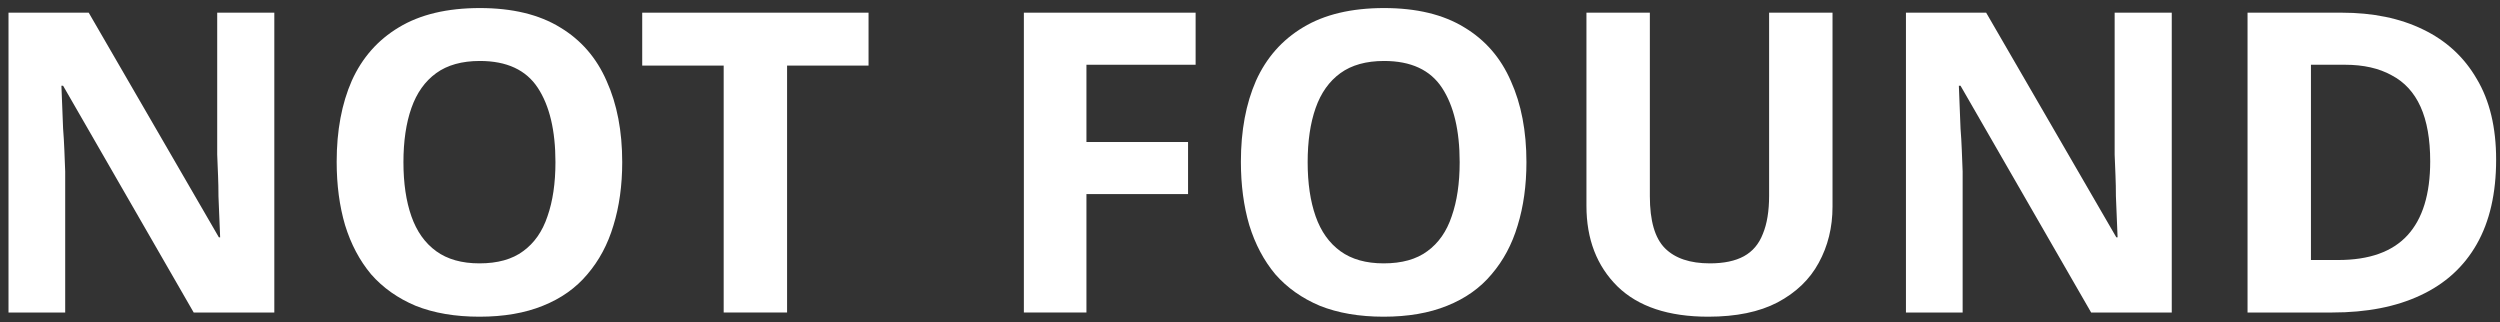
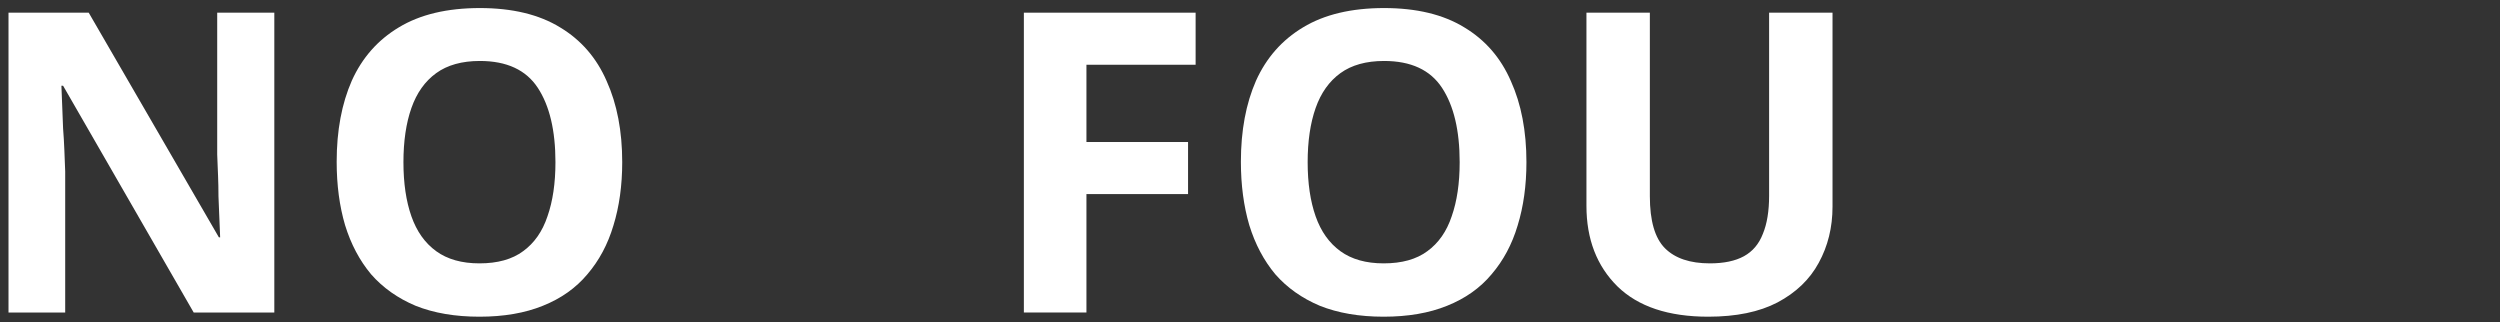
<svg xmlns="http://www.w3.org/2000/svg" width="256" height="33" viewBox="0 0 256 33" fill="none">
  <rect x="0" y="0" width="256" height="33" fill="#333333" stroke="none" />
  <path d="M28.09 32H19.834L6.461 8.78H6.289C6.318 9.497 6.346 10.228 6.375 10.973C6.404 11.69 6.432 12.421 6.461 13.166C6.518 13.883 6.561 14.614 6.59 15.359C6.619 16.076 6.647 16.807 6.676 17.552V32H0.871V1.298H9.084L22.414 24.303H22.543C22.514 23.586 22.486 22.884 22.457 22.196C22.428 21.479 22.4 20.777 22.371 20.089C22.371 19.372 22.357 18.67 22.328 17.982C22.299 17.265 22.271 16.549 22.242 15.832V1.298H28.09V32Z" fill="white" />
  <path d="M63.715 16.606C63.715 18.985 63.414 21.15 62.812 23.099C62.238 25.02 61.35 26.682 60.146 28.087C58.97 29.492 57.451 30.567 55.588 31.312C53.753 32.057 51.589 32.43 49.095 32.43C46.601 32.43 44.422 32.057 42.559 31.312C40.724 30.538 39.205 29.463 38.001 28.087C36.825 26.682 35.937 25.005 35.335 23.056C34.761 21.107 34.475 18.942 34.475 16.563C34.475 13.381 34.991 10.615 36.023 8.264C37.083 5.913 38.689 4.093 40.839 2.803C43.017 1.484 45.784 0.825 49.138 0.825C52.463 0.825 55.201 1.484 57.351 2.803C59.501 4.093 61.092 5.928 62.124 8.307C63.184 10.658 63.715 13.424 63.715 16.606ZM41.312 16.606C41.312 18.756 41.584 20.605 42.129 22.153C42.673 23.701 43.519 24.891 44.666 25.722C45.812 26.553 47.289 26.969 49.095 26.969C50.958 26.969 52.449 26.553 53.567 25.722C54.713 24.891 55.545 23.701 56.061 22.153C56.605 20.605 56.878 18.756 56.878 16.606C56.878 13.367 56.276 10.83 55.072 8.995C53.868 7.16 51.89 6.243 49.138 6.243C47.303 6.243 45.812 6.659 44.666 7.49C43.519 8.321 42.673 9.511 42.129 11.059C41.584 12.607 41.312 14.456 41.312 16.606Z" fill="white" />
-   <path d="M80.597 32H74.105V6.716H65.763V1.298H88.939V6.716H80.597V32Z" fill="white" />
  <path d="M111.251 32H104.844V1.298H122.431V6.63H111.251V14.542H121.657V19.874H111.251V32Z" fill="white" />
  <path d="M156.307 16.606C156.307 18.985 156.006 21.15 155.404 23.099C154.831 25.02 153.942 26.682 152.738 28.087C151.563 29.492 150.044 30.567 148.18 31.312C146.346 32.057 144.181 32.43 141.687 32.43C139.193 32.43 137.015 32.057 135.151 31.312C133.317 30.538 131.797 29.463 130.593 28.087C129.418 26.682 128.529 25.005 127.927 23.056C127.354 21.107 127.067 18.942 127.067 16.563C127.067 13.381 127.583 10.615 128.615 8.264C129.676 5.913 131.281 4.093 133.431 2.803C135.61 1.484 138.376 0.825 141.73 0.825C145.056 0.825 147.793 1.484 149.943 2.803C152.093 4.093 153.684 5.928 154.716 8.307C155.777 10.658 156.307 13.424 156.307 16.606ZM133.904 16.606C133.904 18.756 134.177 20.605 134.721 22.153C135.266 23.701 136.112 24.891 137.258 25.722C138.405 26.553 139.881 26.969 141.687 26.969C143.551 26.969 145.041 26.553 146.159 25.722C147.306 24.891 148.137 23.701 148.653 22.153C149.198 20.605 149.47 18.756 149.47 16.606C149.47 13.367 148.868 10.83 147.664 8.995C146.46 7.16 144.482 6.243 141.73 6.243C139.896 6.243 138.405 6.659 137.258 7.49C136.112 8.321 135.266 9.511 134.721 11.059C134.177 12.607 133.904 14.456 133.904 16.606Z" fill="white" />
  <path d="M187.65 21.164C187.65 23.285 187.177 25.206 186.231 26.926C185.314 28.617 183.909 29.965 182.017 30.968C180.154 31.943 177.789 32.43 174.922 32.43C170.851 32.43 167.755 31.398 165.634 29.334C163.513 27.241 162.452 24.489 162.452 21.078V1.298H168.945V20.089C168.945 22.612 169.461 24.389 170.493 25.421C171.525 26.453 173.059 26.969 175.094 26.969C176.527 26.969 177.688 26.725 178.577 26.238C179.466 25.751 180.111 24.991 180.512 23.959C180.942 22.927 181.157 21.623 181.157 20.046V1.298H187.65V21.164Z" fill="white" />
-   <path d="M222.388 32H214.132L200.759 8.78H200.587C200.616 9.497 200.644 10.228 200.673 10.973C200.702 11.69 200.73 12.421 200.759 13.166C200.816 13.883 200.859 14.614 200.888 15.359C200.917 16.076 200.945 16.807 200.974 17.552V32H195.169V1.298H203.382L216.712 24.303H216.841C216.812 23.586 216.784 22.884 216.755 22.196C216.726 21.479 216.698 20.777 216.669 20.089C216.669 19.372 216.655 18.67 216.626 17.982C216.597 17.265 216.569 16.549 216.54 15.832V1.298H222.388V32Z" fill="white" />
-   <path d="M255.604 16.348C255.604 19.788 254.945 22.669 253.626 24.991C252.308 27.313 250.387 29.062 247.864 30.237C245.37 31.412 242.36 32 238.834 32H230.148V1.298H239.78C242.991 1.298 245.772 1.871 248.122 3.018C250.502 4.165 252.336 5.856 253.626 8.092C254.945 10.299 255.604 13.051 255.604 16.348ZM248.853 16.52C248.853 14.255 248.524 12.392 247.864 10.93C247.205 9.468 246.216 8.393 244.897 7.705C243.607 6.988 242.016 6.63 240.124 6.63H236.641V26.625H239.436C242.618 26.625 244.983 25.779 246.531 24.088C248.079 22.397 248.853 19.874 248.853 16.52Z" fill="white" />
</svg>